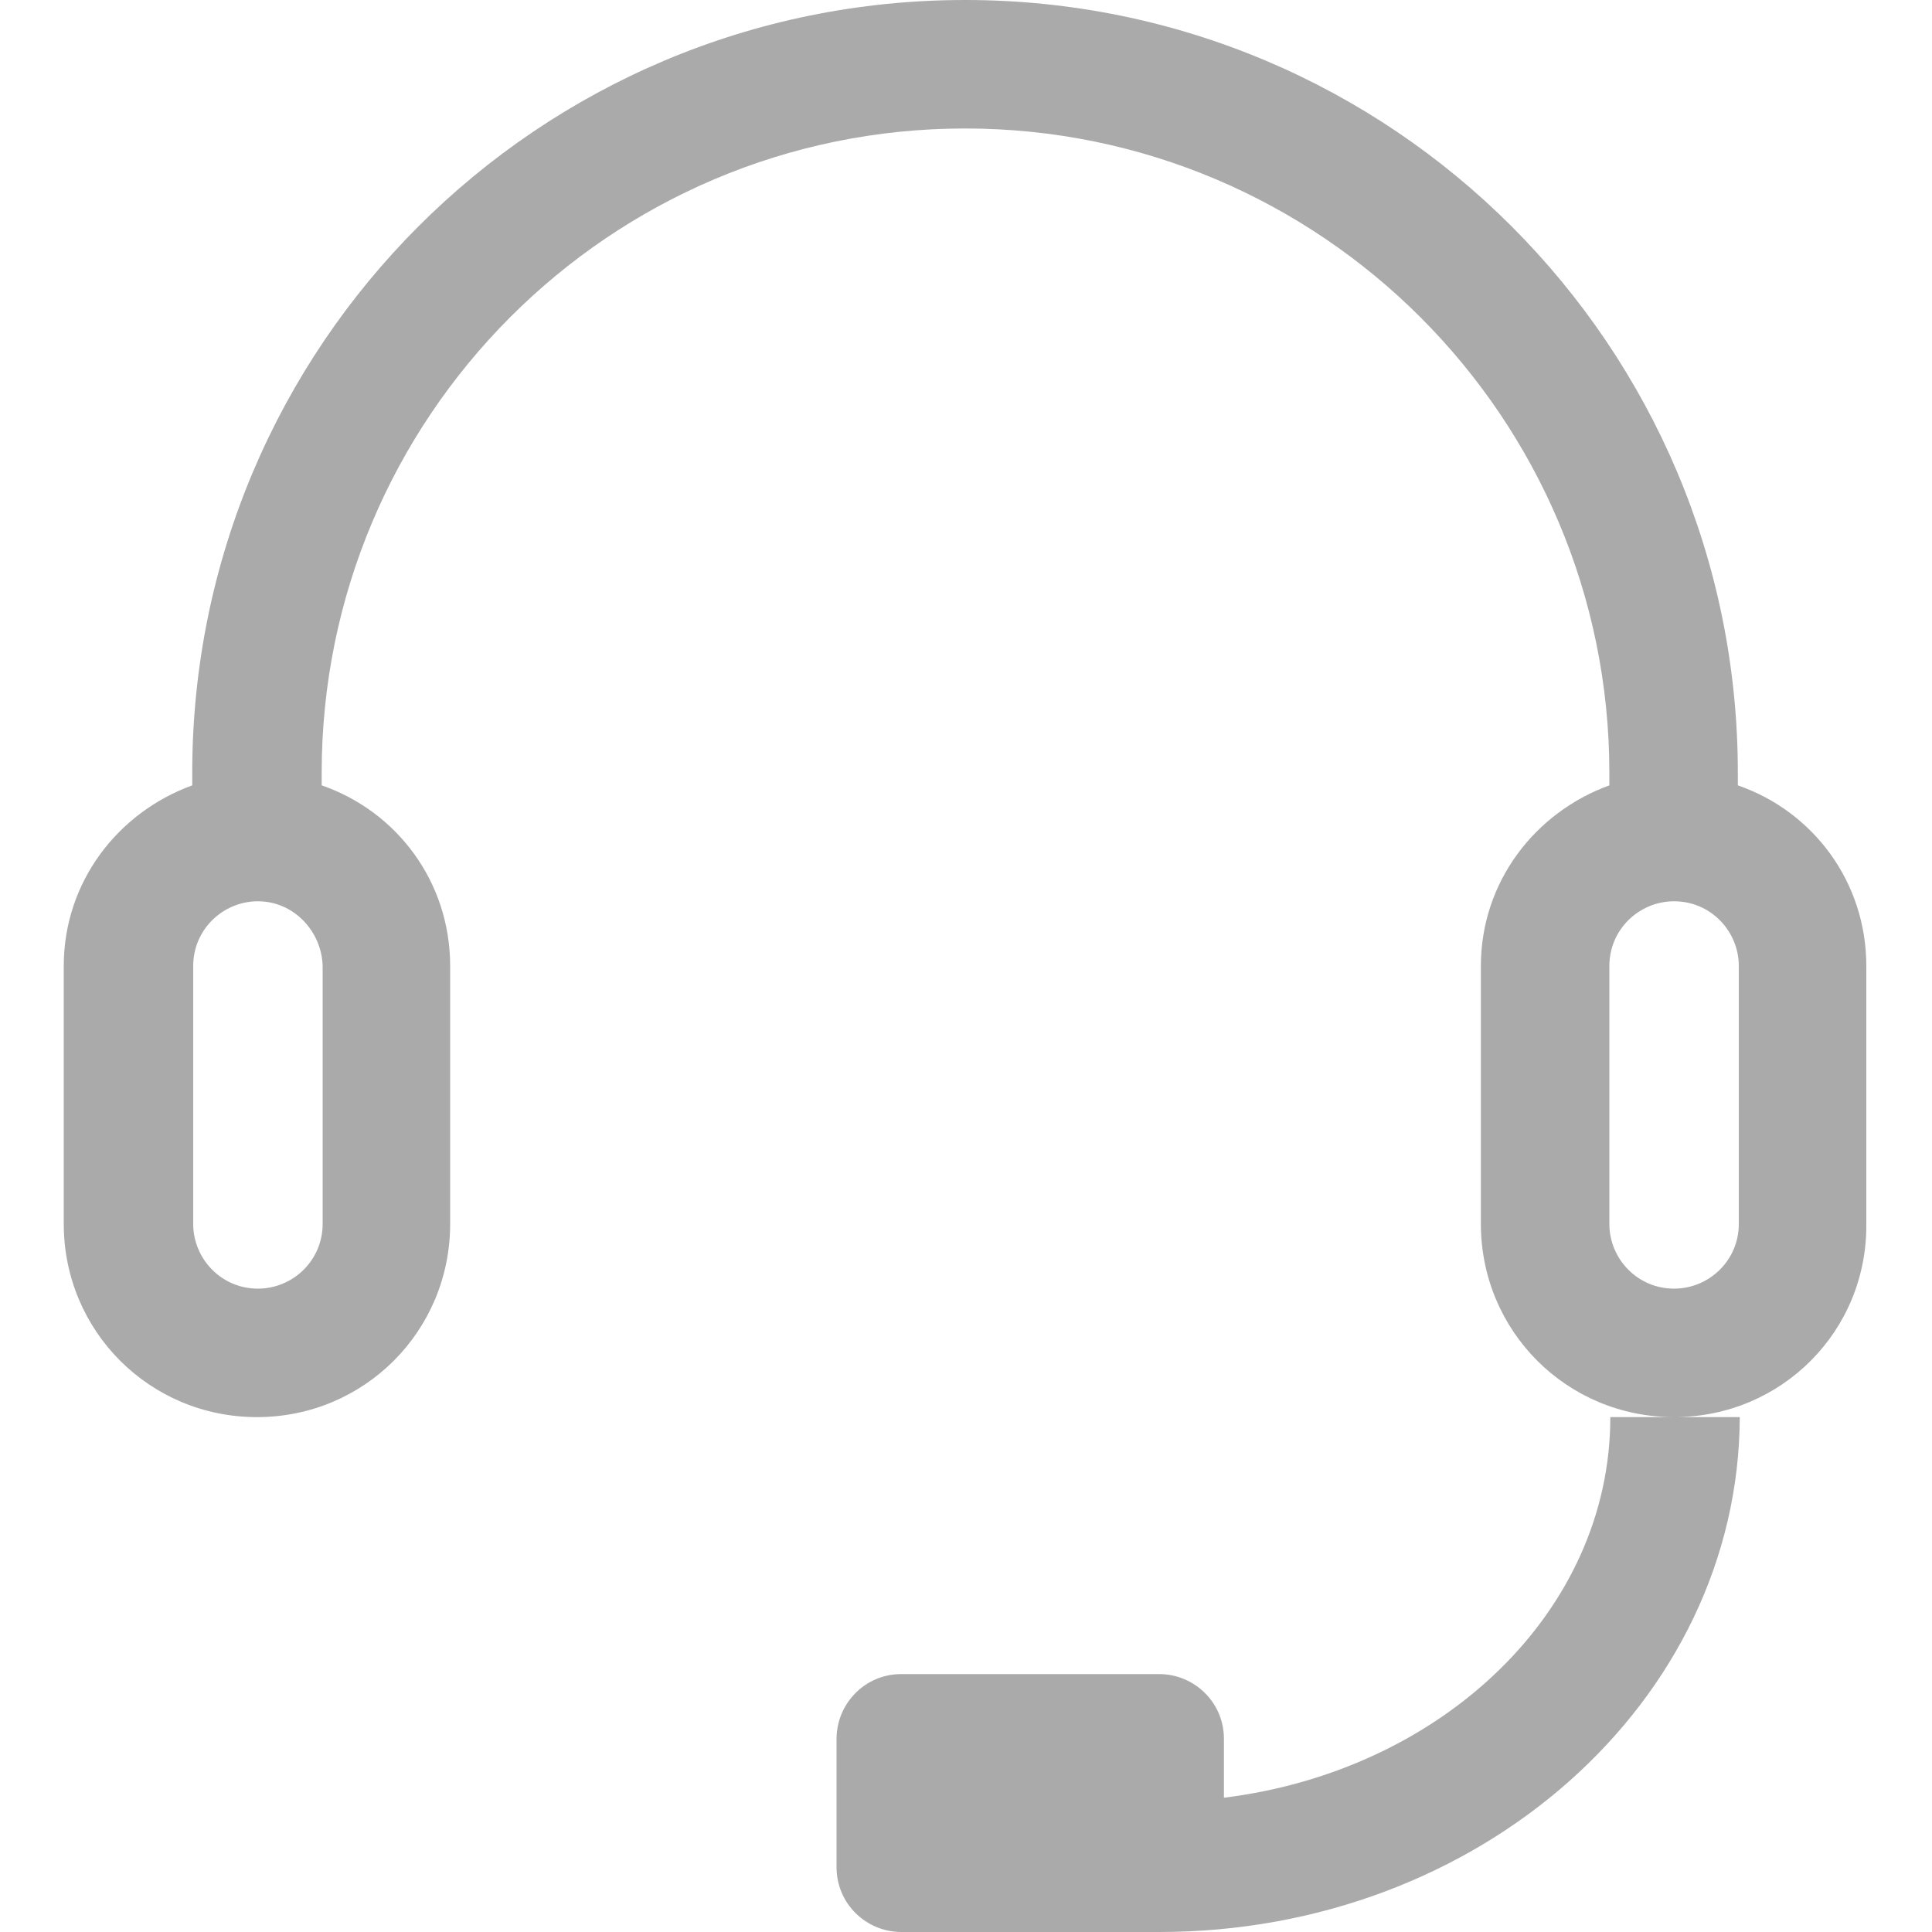
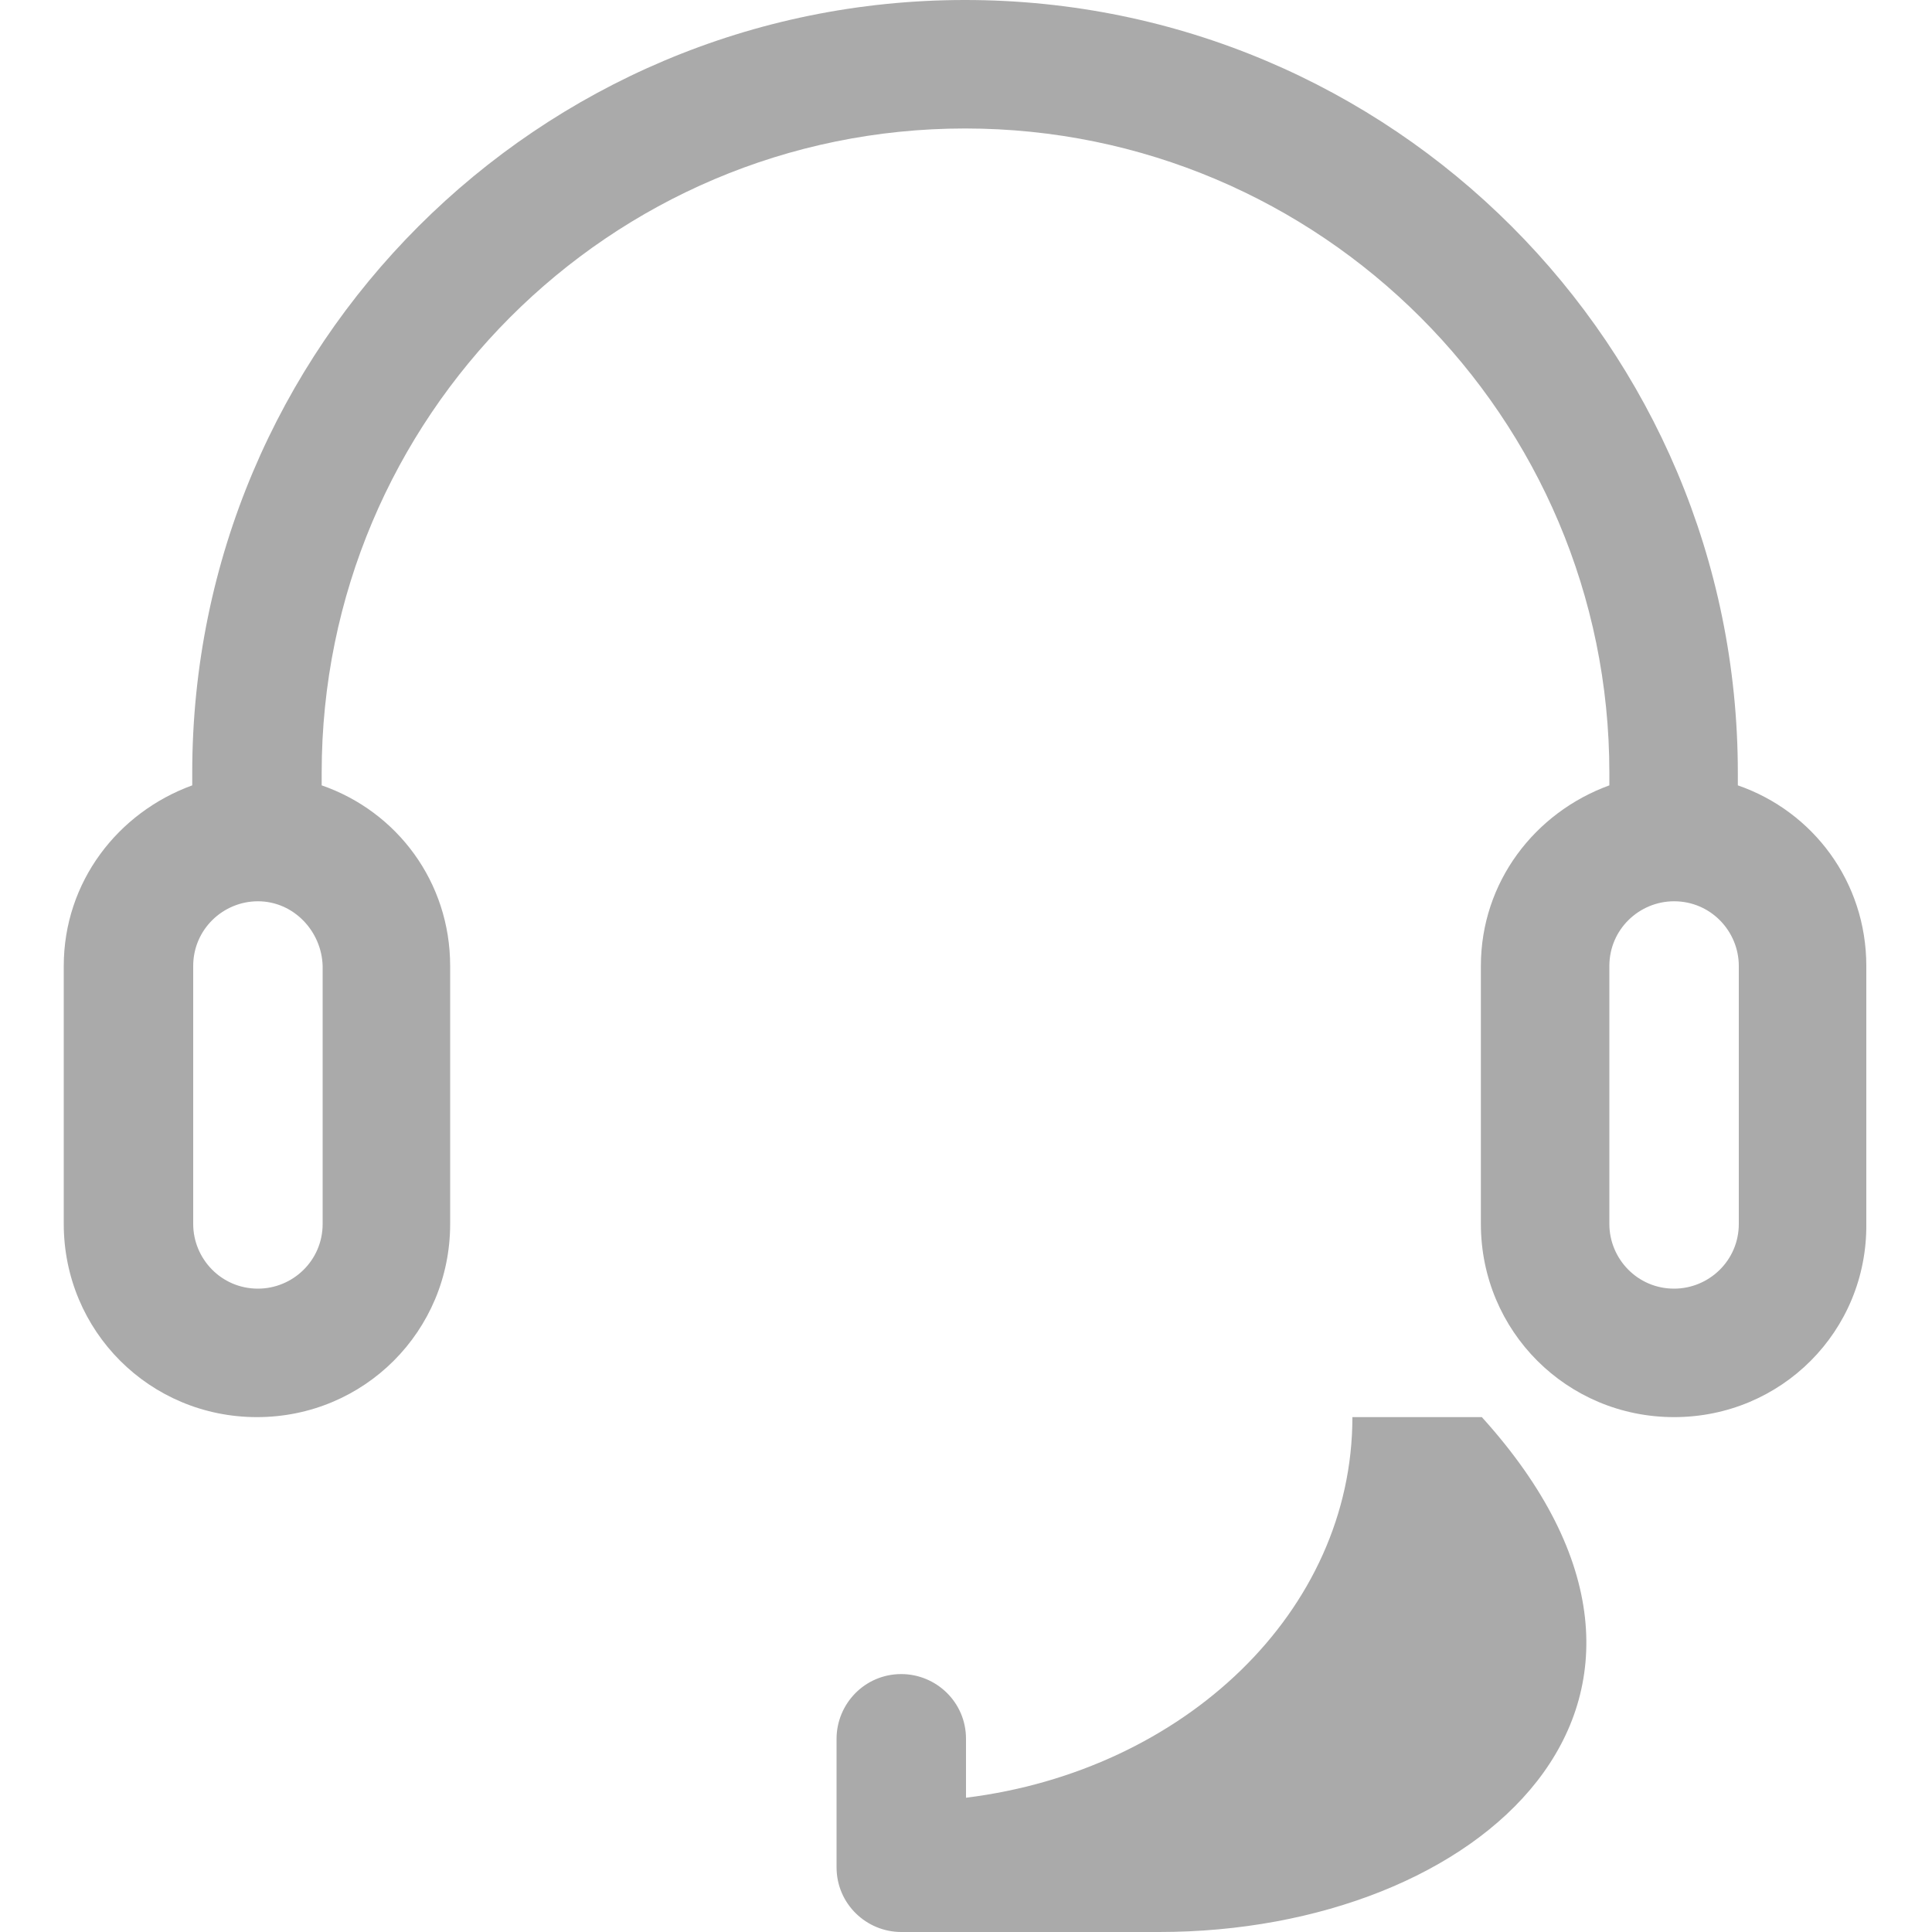
<svg xmlns="http://www.w3.org/2000/svg" version="1.1" id="图层_1" x="0px" y="0px" viewBox="0 0 200 200" style="enable-background:new 0 0 200 200;" xml:space="preserve">
  <style type="text/css">
	.st0{fill:#AAAAAA;}
</style>
  <g>
-     <path class="st0" d="M173.3,146.7c-11.1,0-20-8.9-20-20V100c0-8.7,5.6-15.9,13.3-18.7V80c0-36.8-29.9-66.7-66.7-66.7   S33.3,43.2,33.3,80v1.3c7.8,2.7,13.3,10,13.3,18.7v26.7c0,11.1-8.9,20-20,20s-20-8.9-20-20V100c0-8.7,5.6-15.9,13.3-18.7V80   c0-44.2,35.8-80,80-80s80,35.8,80,80v1.3c7.8,2.7,13.3,10,13.3,18.7v26.7C193.3,137.8,184.4,146.7,173.3,146.7z M26.7,93.3   c-3.6,0-6.7,2.9-6.7,6.7v26.7c0,3.6,2.9,6.7,6.7,6.7c3.6,0,6.7-2.9,6.7-6.7V100C33.3,96.4,30.4,93.3,26.7,93.3z M180,100   c0-3.6-2.9-6.7-6.7-6.7c-3.6,0-6.7,2.9-6.7,6.7v26.7c0,3.6,2.9,6.7,6.7,6.7c3.6,0,6.7-2.9,6.7-6.7V100z M120,200H93.3   c-3.6,0-6.7-2.9-6.7-6.7V180c0-3.6,2.9-6.7,6.7-6.7H120c3.6,0,6.7,2.9,6.7,6.7v6.1c22.6-2.8,40-19.3,40-39.4h6.7h6.7   C180,176.1,153.2,200,120,200z" />
+     <path class="st0" d="M173.3,146.7c-11.1,0-20-8.9-20-20V100c0-8.7,5.6-15.9,13.3-18.7V80c0-36.8-29.9-66.7-66.7-66.7   S33.3,43.2,33.3,80v1.3c7.8,2.7,13.3,10,13.3,18.7v26.7c0,11.1-8.9,20-20,20s-20-8.9-20-20V100c0-8.7,5.6-15.9,13.3-18.7V80   c0-44.2,35.8-80,80-80s80,35.8,80,80v1.3c7.8,2.7,13.3,10,13.3,18.7v26.7C193.3,137.8,184.4,146.7,173.3,146.7z M26.7,93.3   c-3.6,0-6.7,2.9-6.7,6.7v26.7c0,3.6,2.9,6.7,6.7,6.7c3.6,0,6.7-2.9,6.7-6.7V100C33.3,96.4,30.4,93.3,26.7,93.3z M180,100   c0-3.6-2.9-6.7-6.7-6.7c-3.6,0-6.7,2.9-6.7,6.7v26.7c0,3.6,2.9,6.7,6.7,6.7c3.6,0,6.7-2.9,6.7-6.7V100z M120,200H93.3   c-3.6,0-6.7-2.9-6.7-6.7V180c0-3.6,2.9-6.7,6.7-6.7c3.6,0,6.7,2.9,6.7,6.7v6.1c22.6-2.8,40-19.3,40-39.4h6.7h6.7   C180,176.1,153.2,200,120,200z" />
  </g>
</svg>